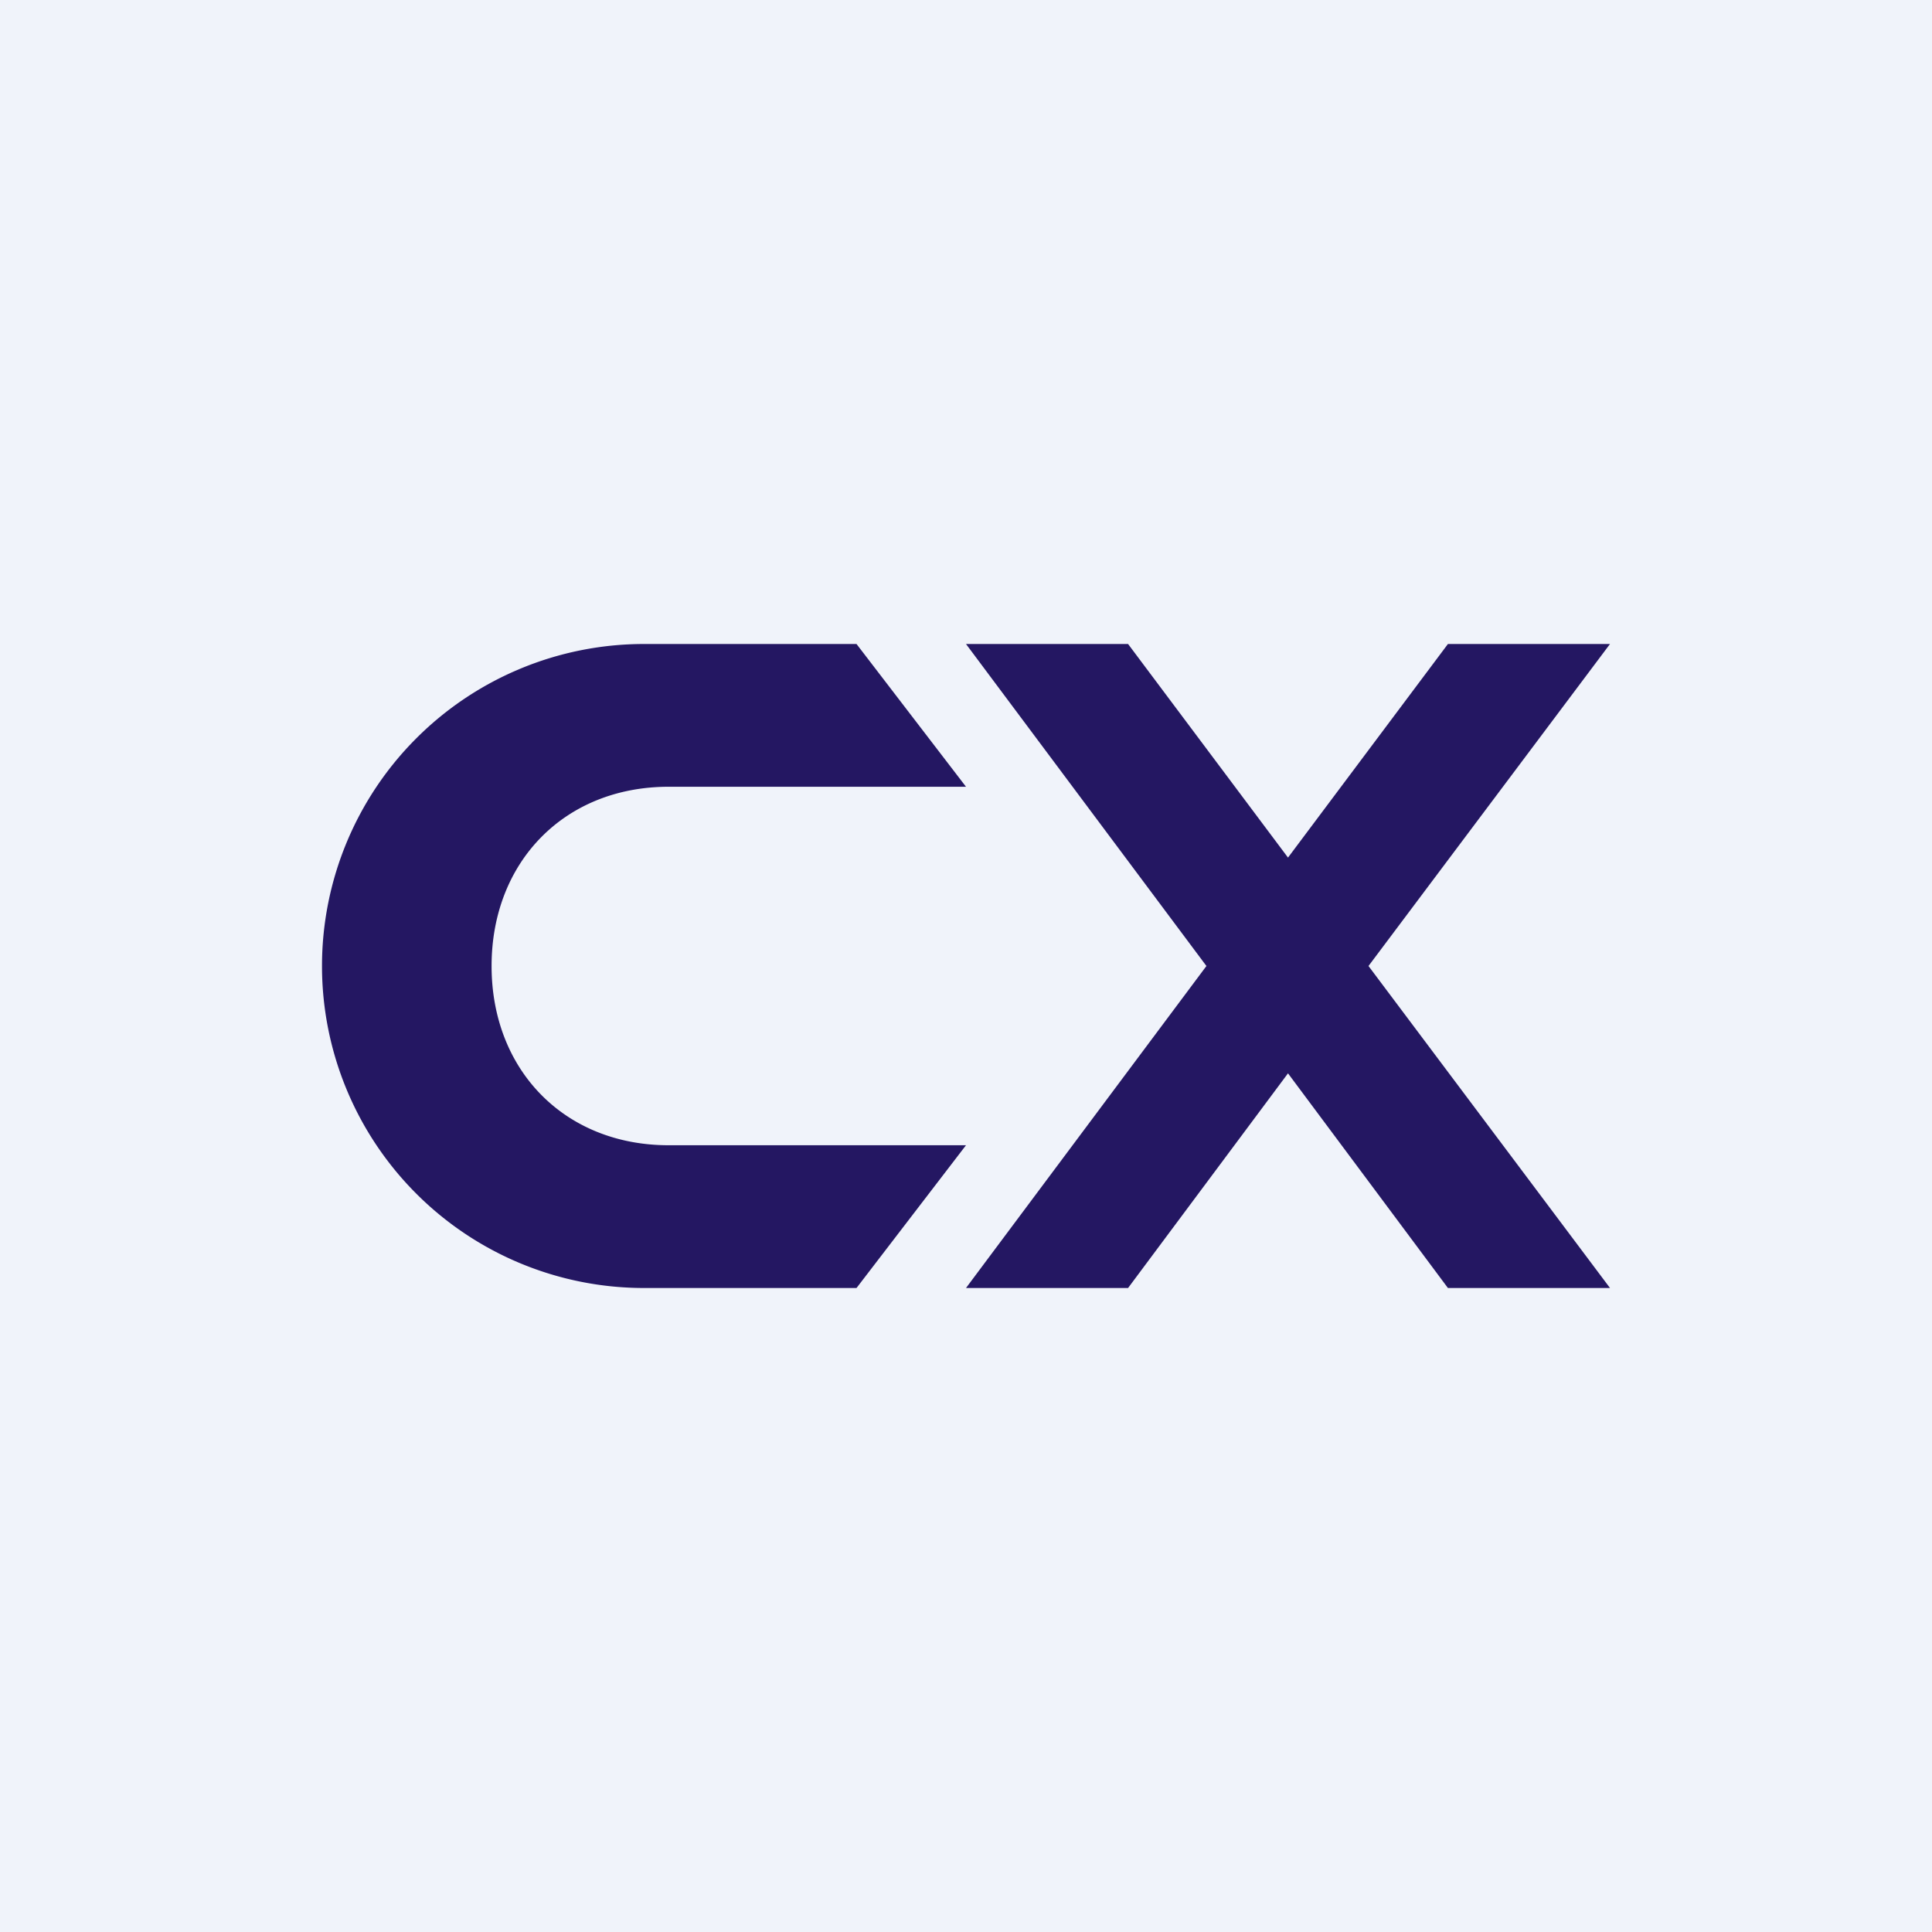
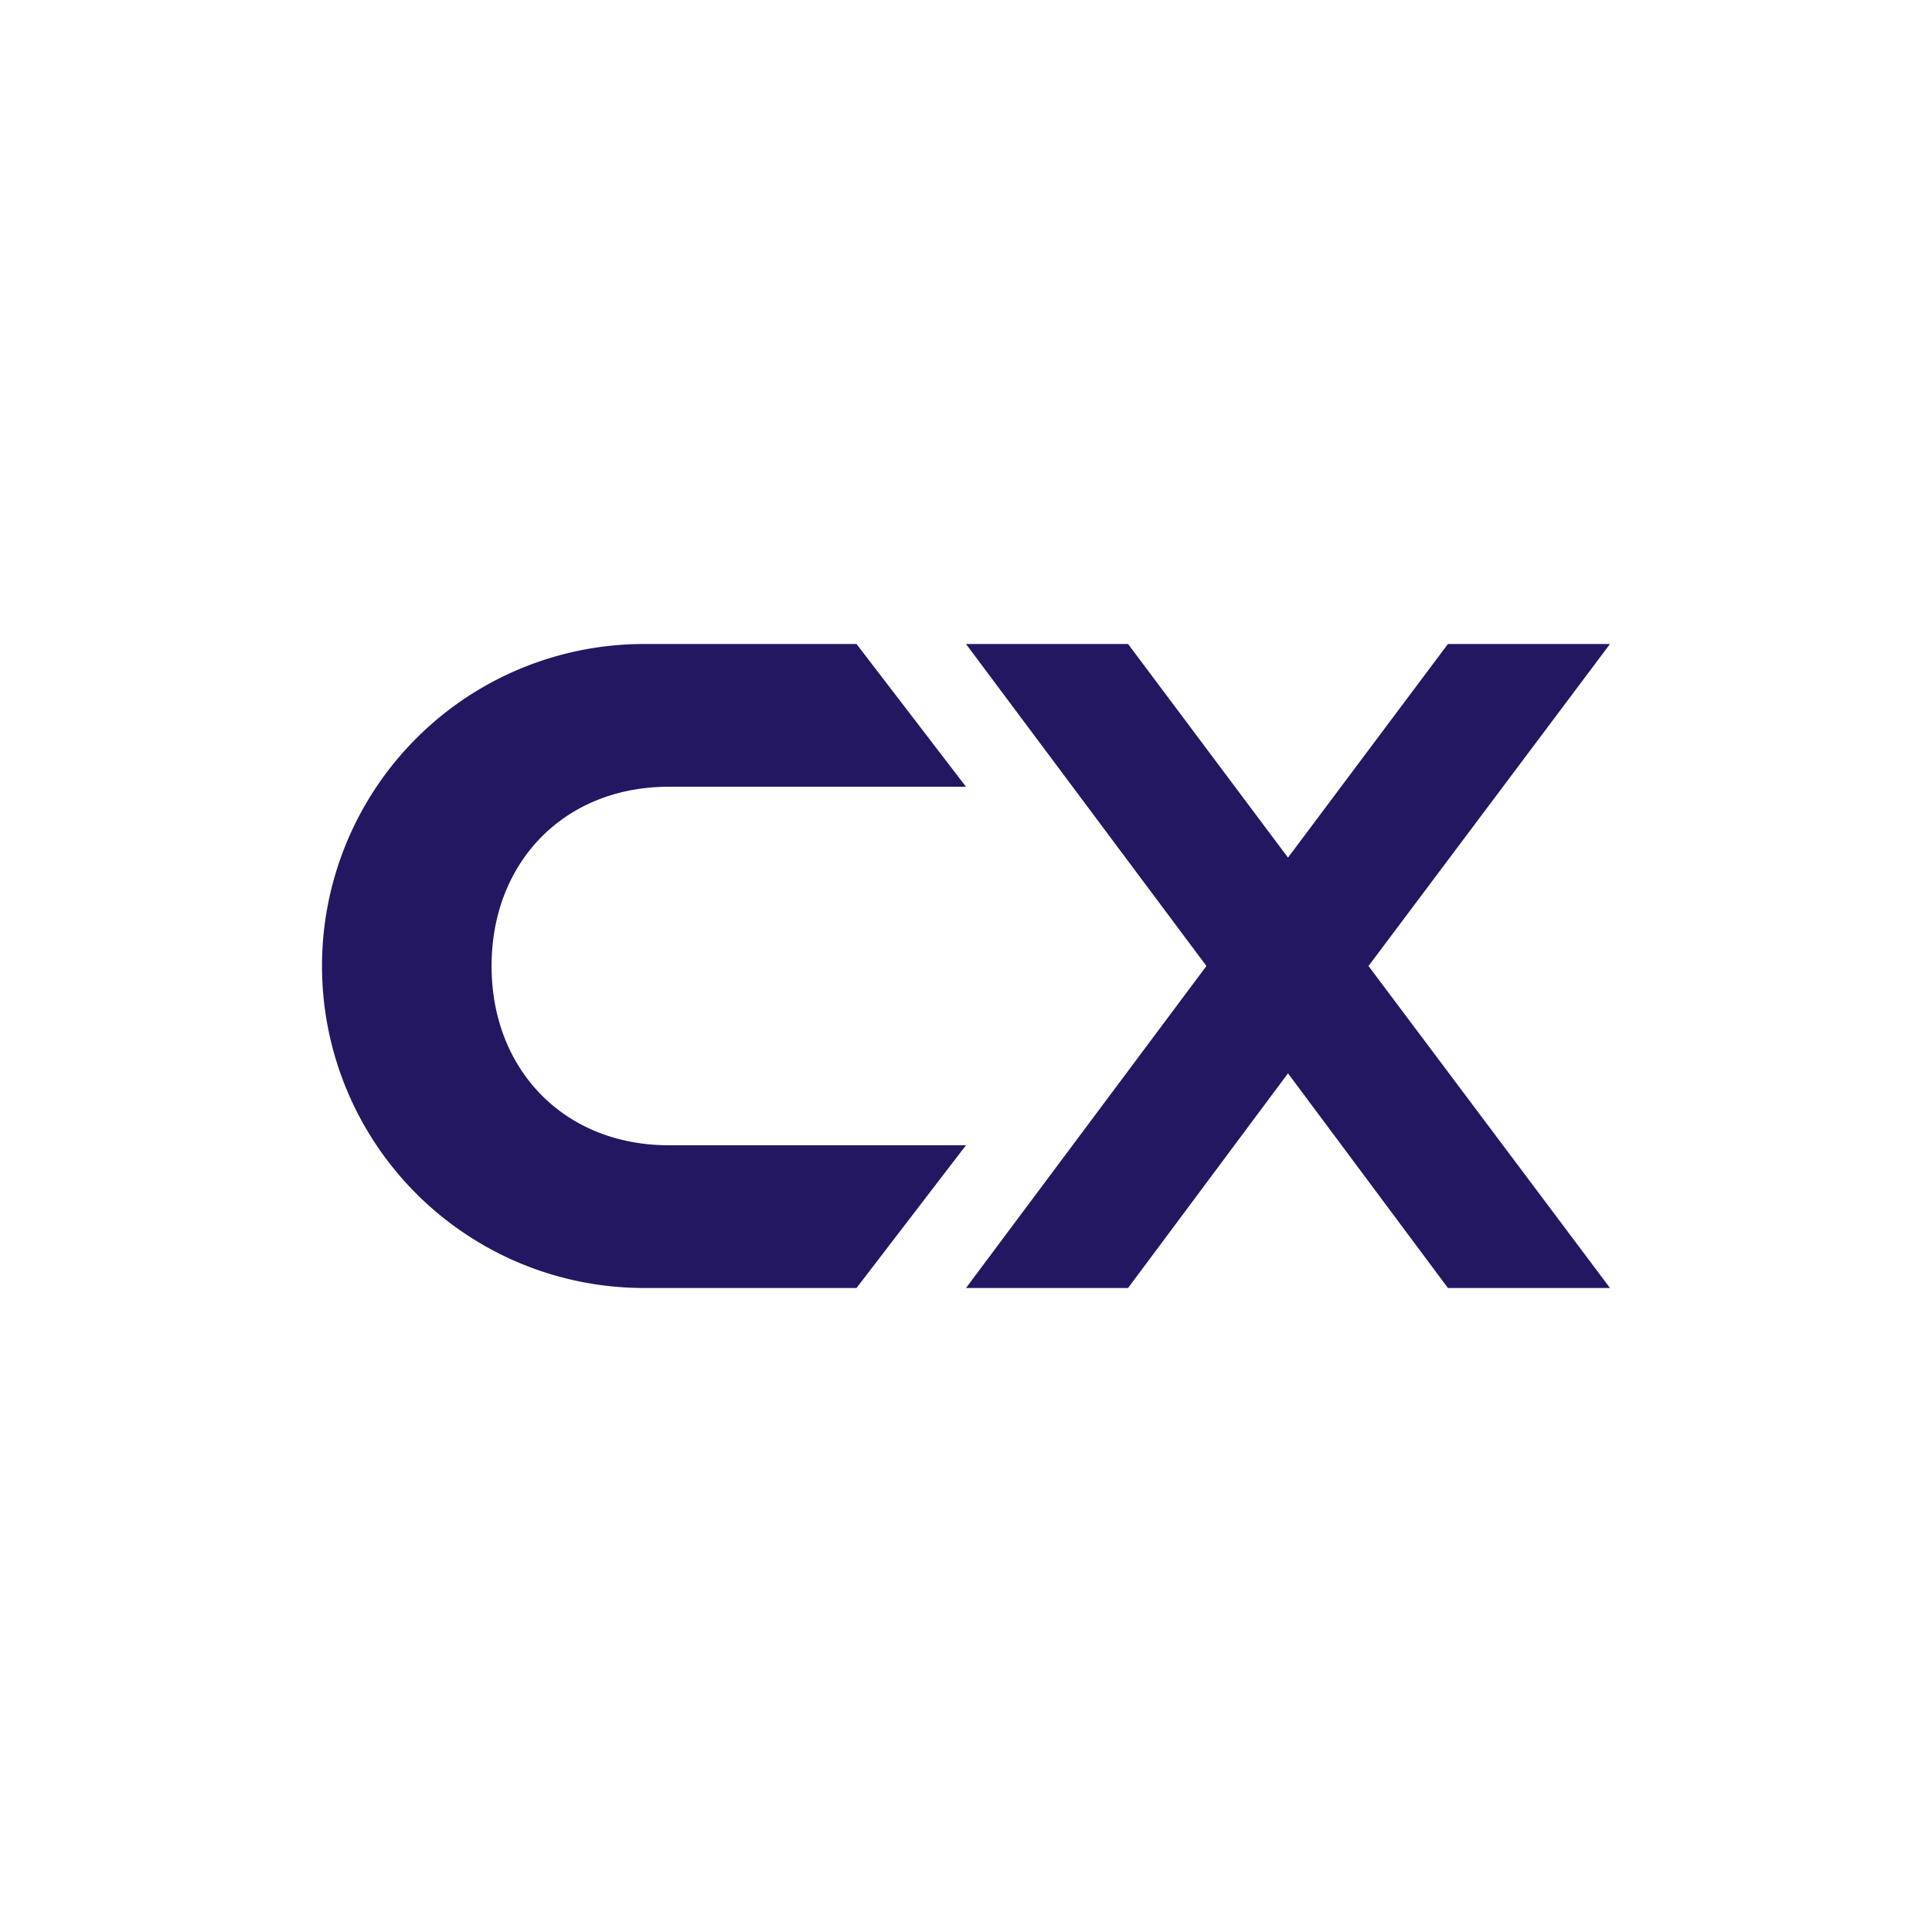
<svg xmlns="http://www.w3.org/2000/svg" width="18" height="18" viewBox="0 0 18 18">
-   <path fill="#F0F3FA" d="M0 0h18v18H0z" />
  <path d="M12 7.99 13.49 6H15l-2.25 3L15 12h-1.51L12 10l-1.49 2H9l2.24-3L9 6h1.51L12 7.99ZM9 7.33H6.23c-.97 0-1.65.7-1.65 1.67s.68 1.67 1.65 1.67H9L7.98 12H6a3 3 0 1 1 0-6h1.98L9 7.33Z" fill="#241762" />
</svg>